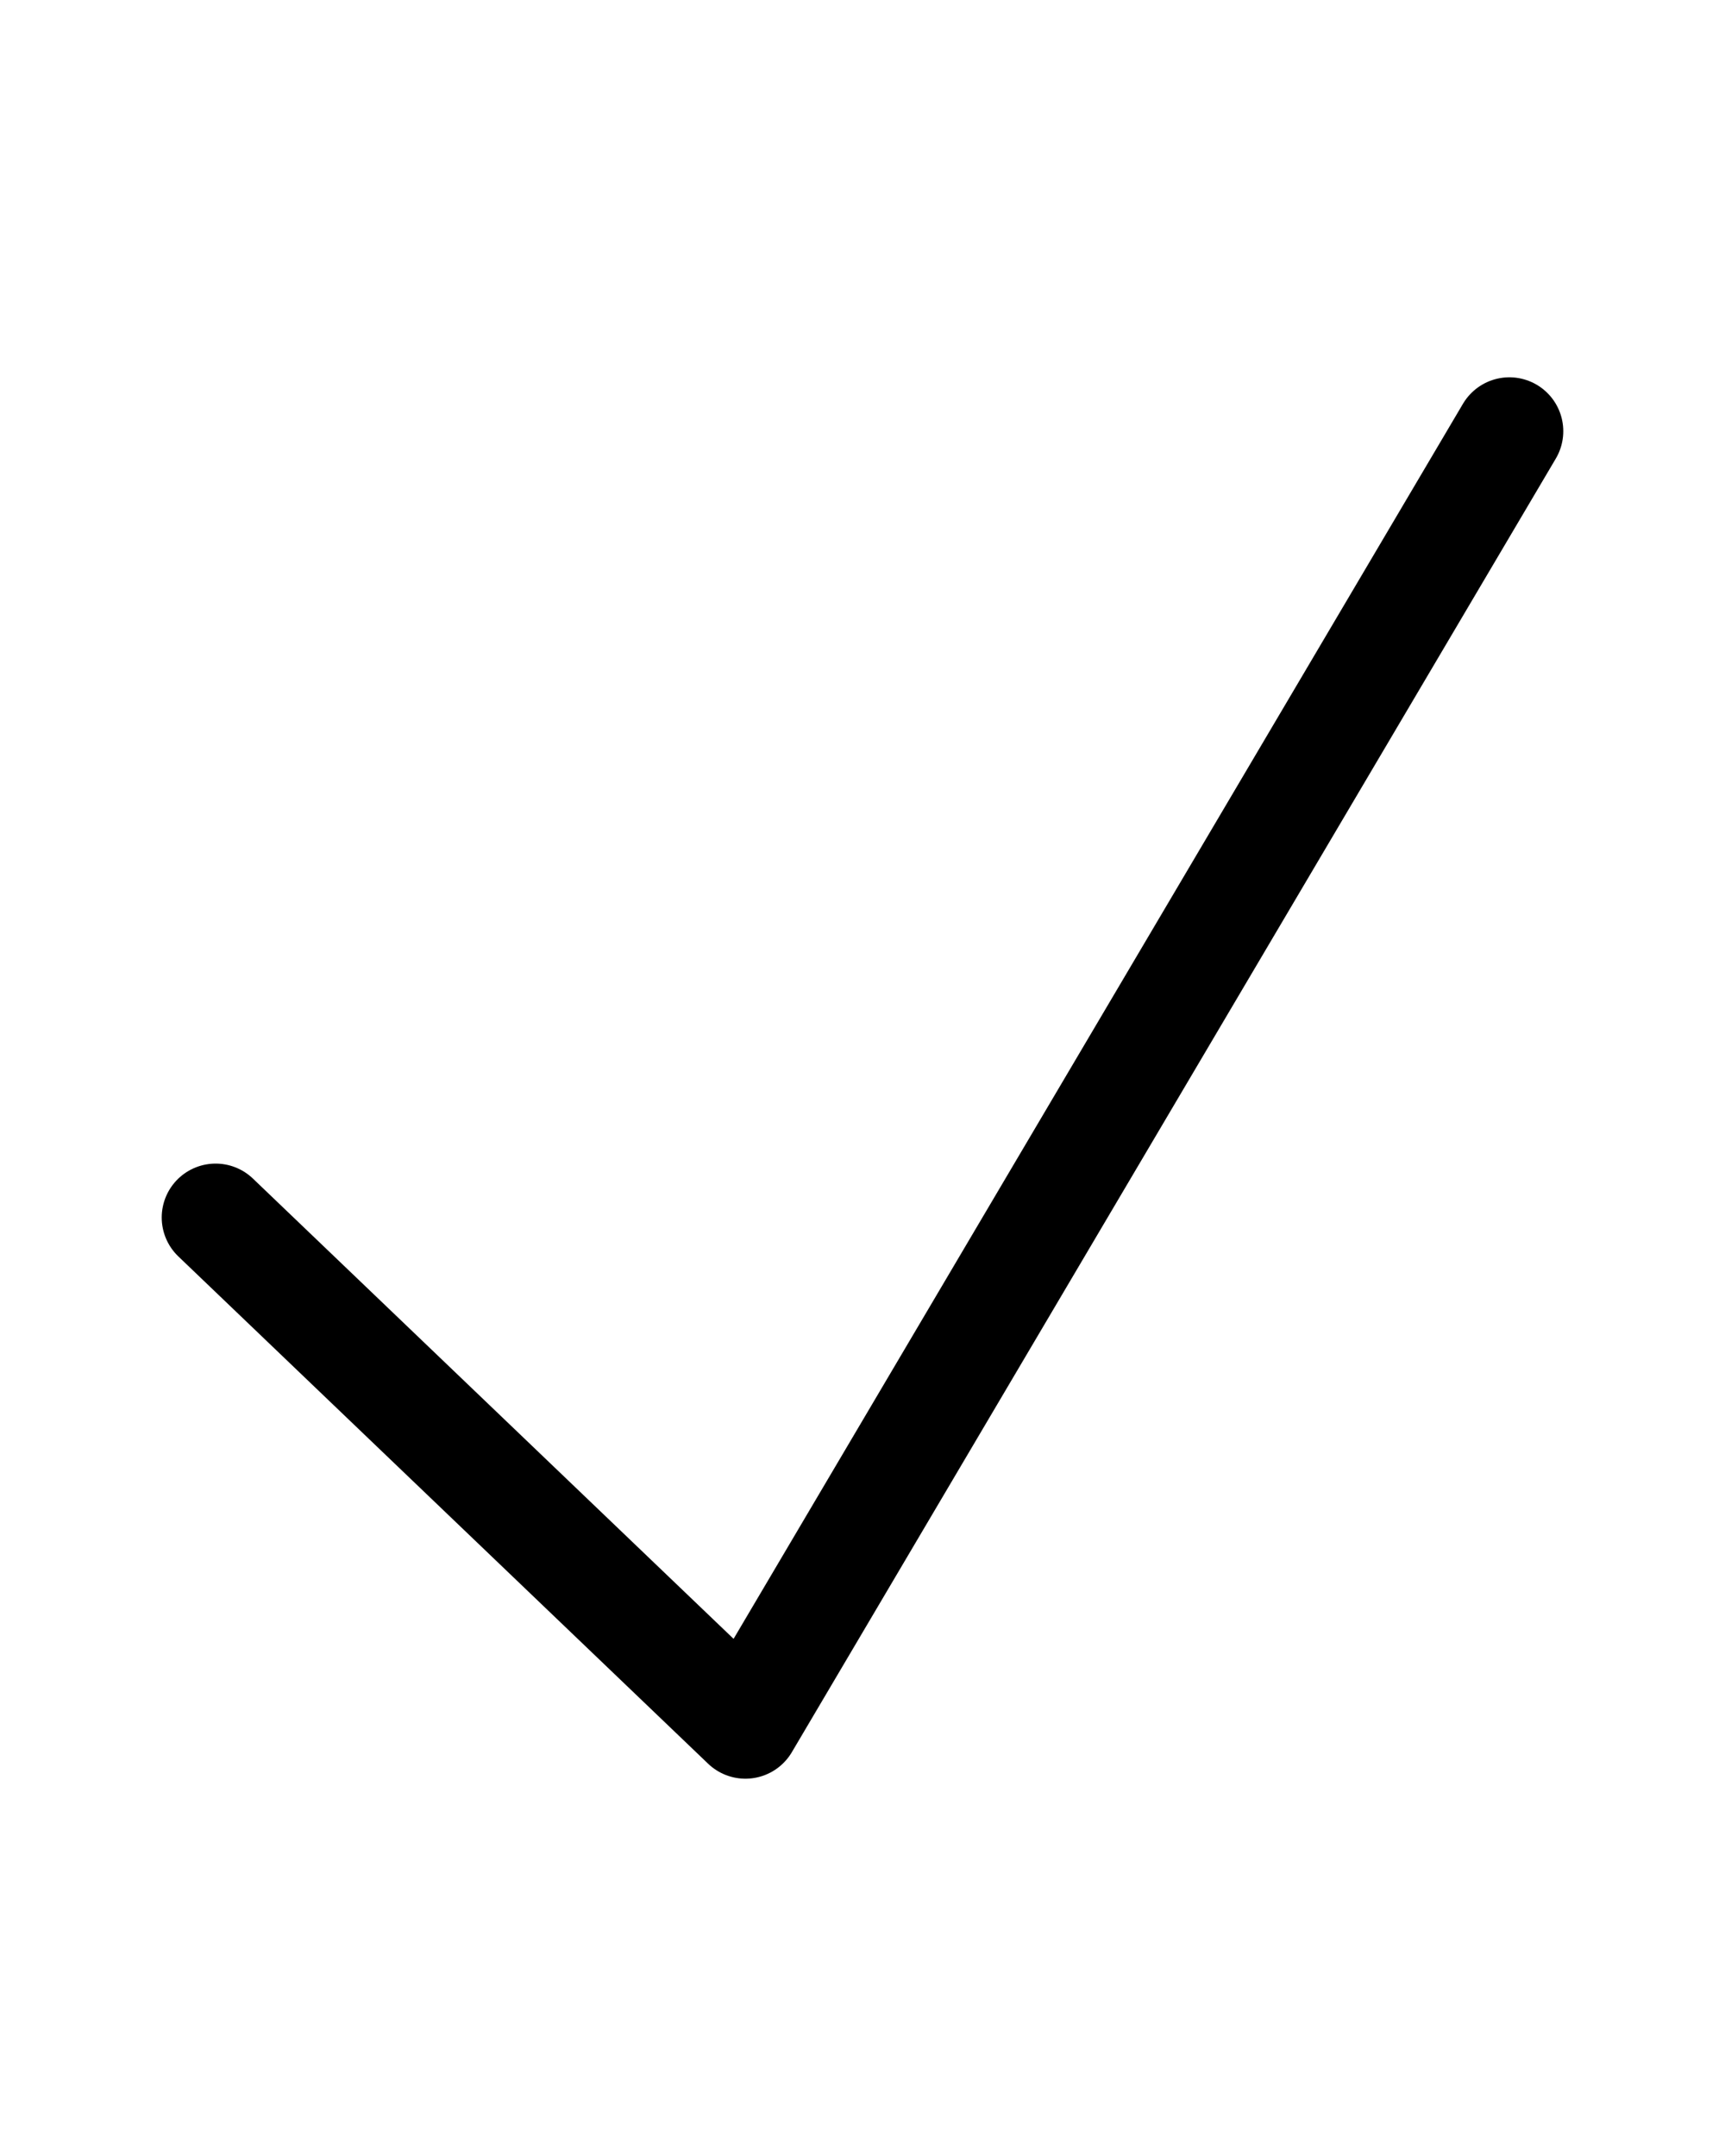
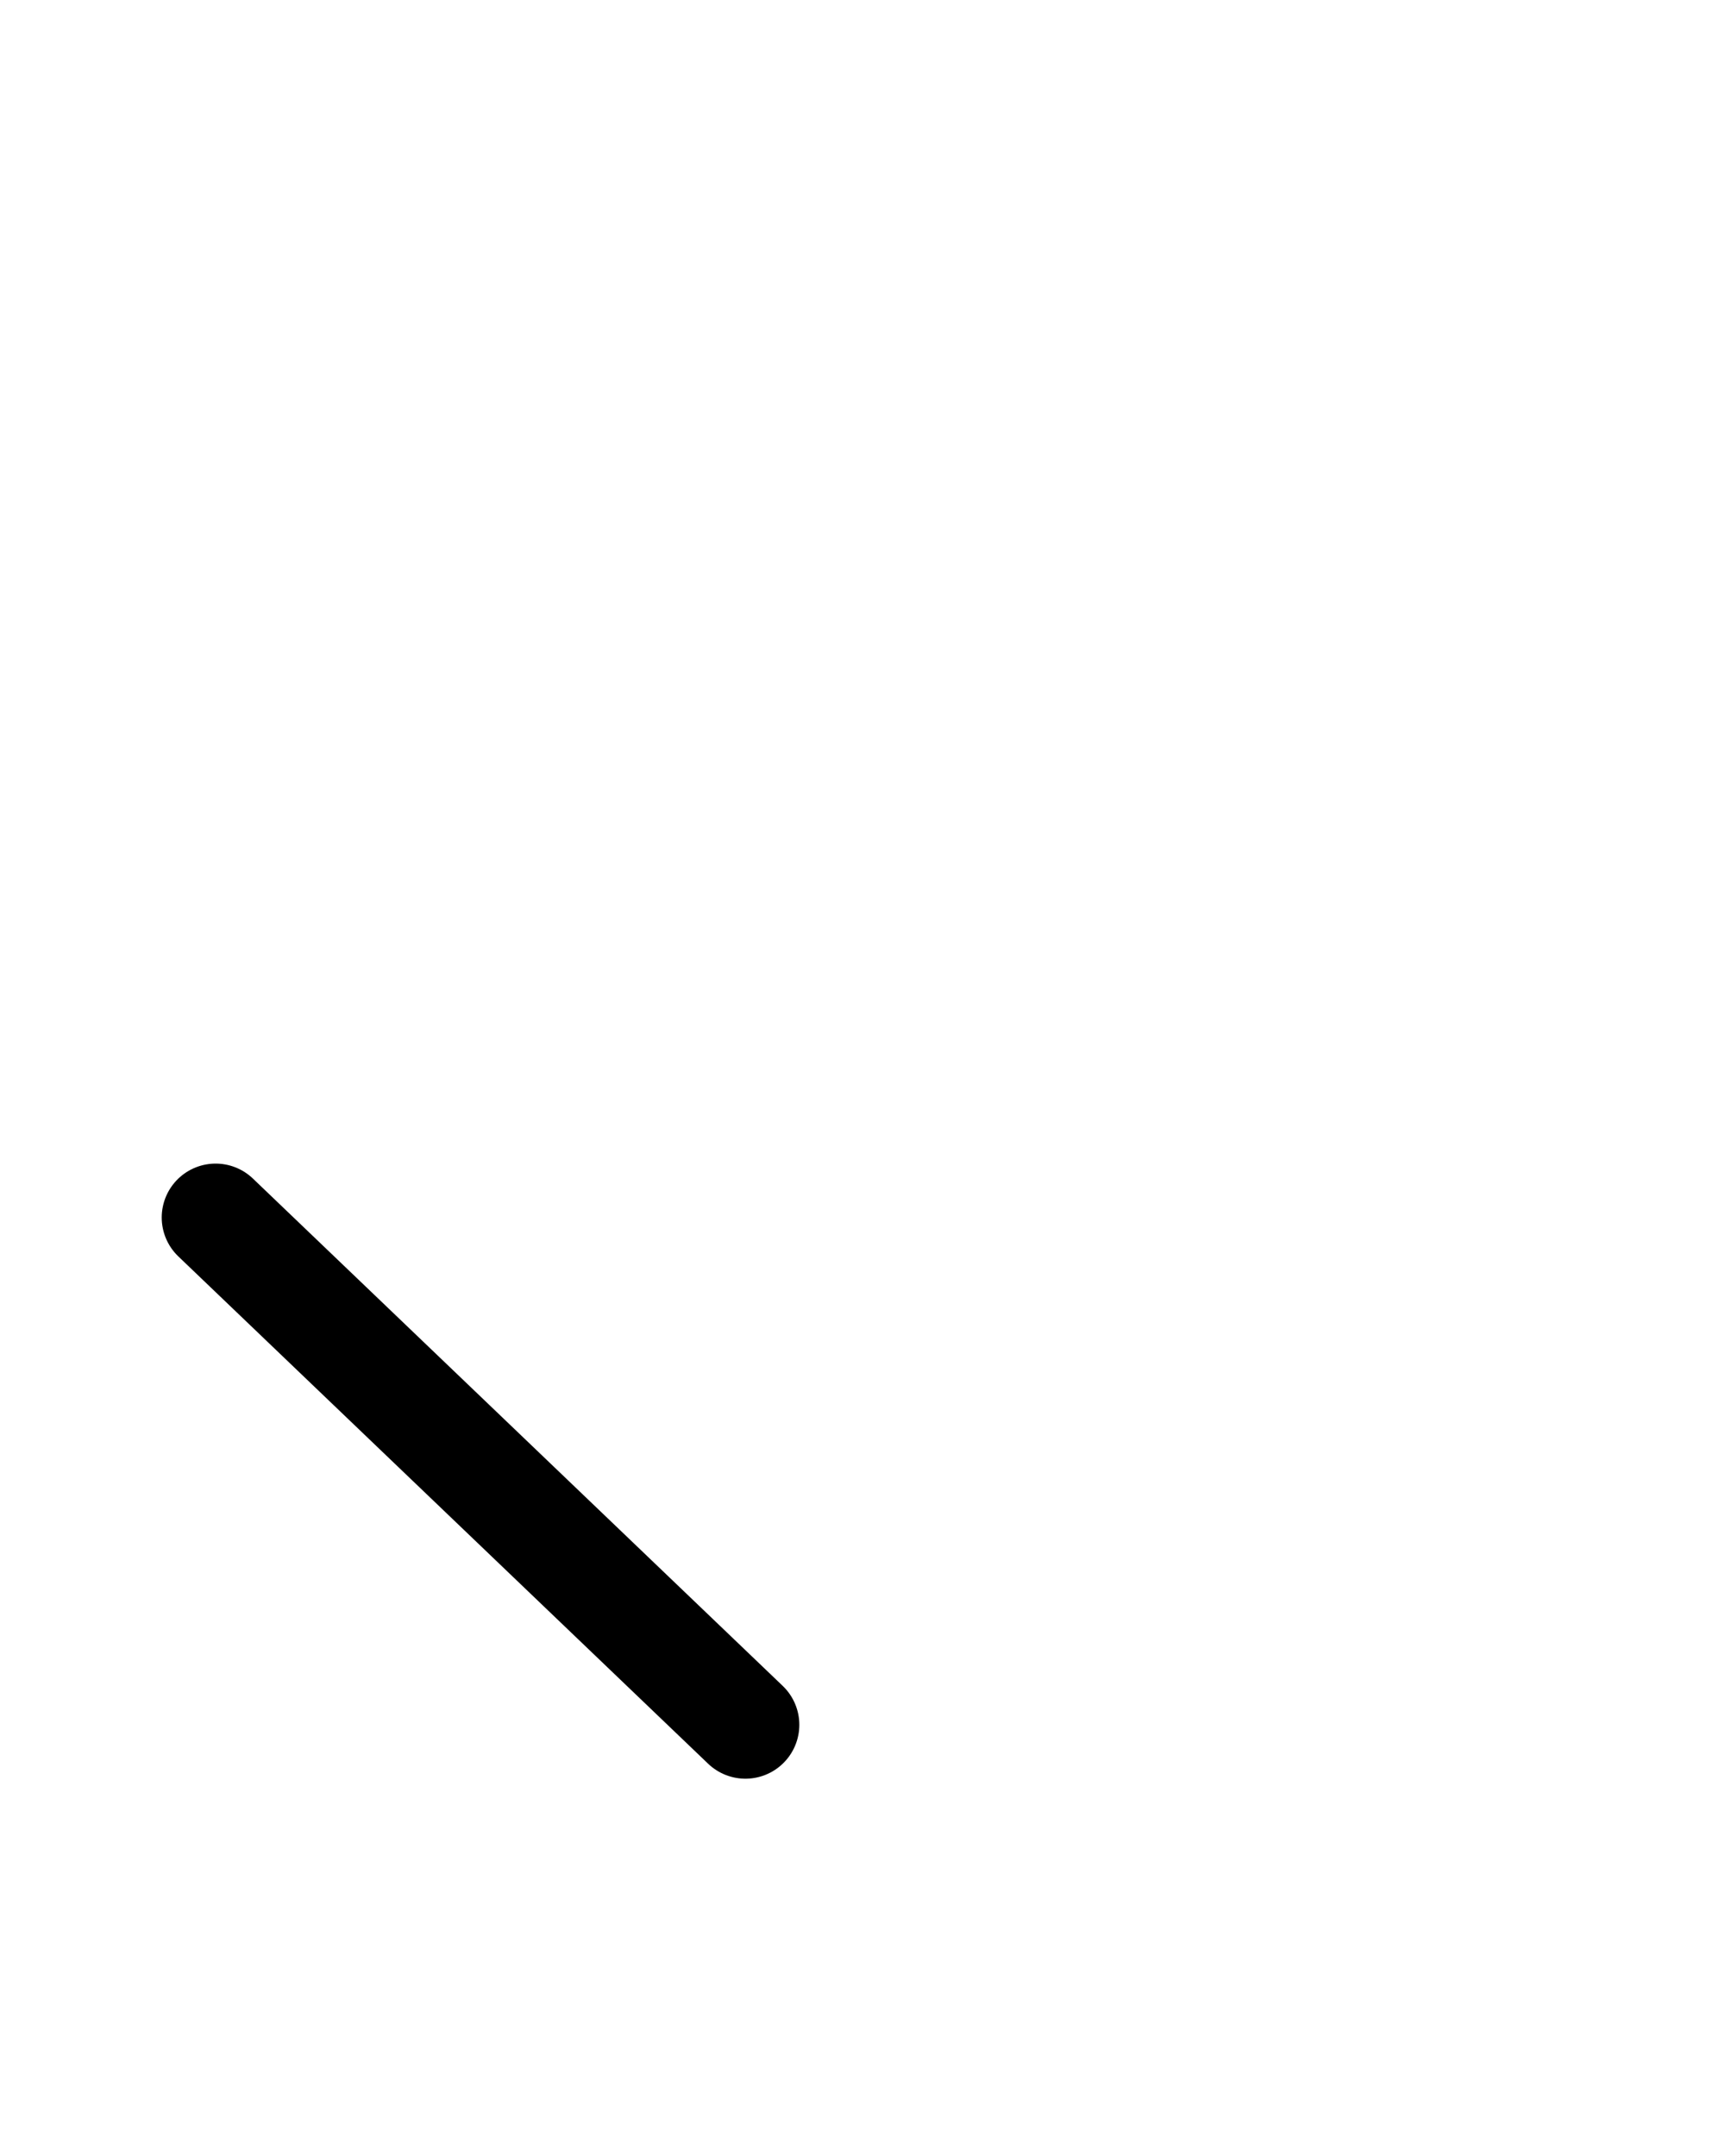
<svg xmlns="http://www.w3.org/2000/svg" width="8" height="10" viewBox="0 0 8 10" fill="none">
-   <path d="M1 5.647L3.457 8L7 2" stroke="black" stroke-width="0.5" stroke-linecap="round" stroke-linejoin="round" />
+   <path d="M1 5.647L3.457 8" stroke="black" stroke-width="0.5" stroke-linecap="round" stroke-linejoin="round" />
</svg>